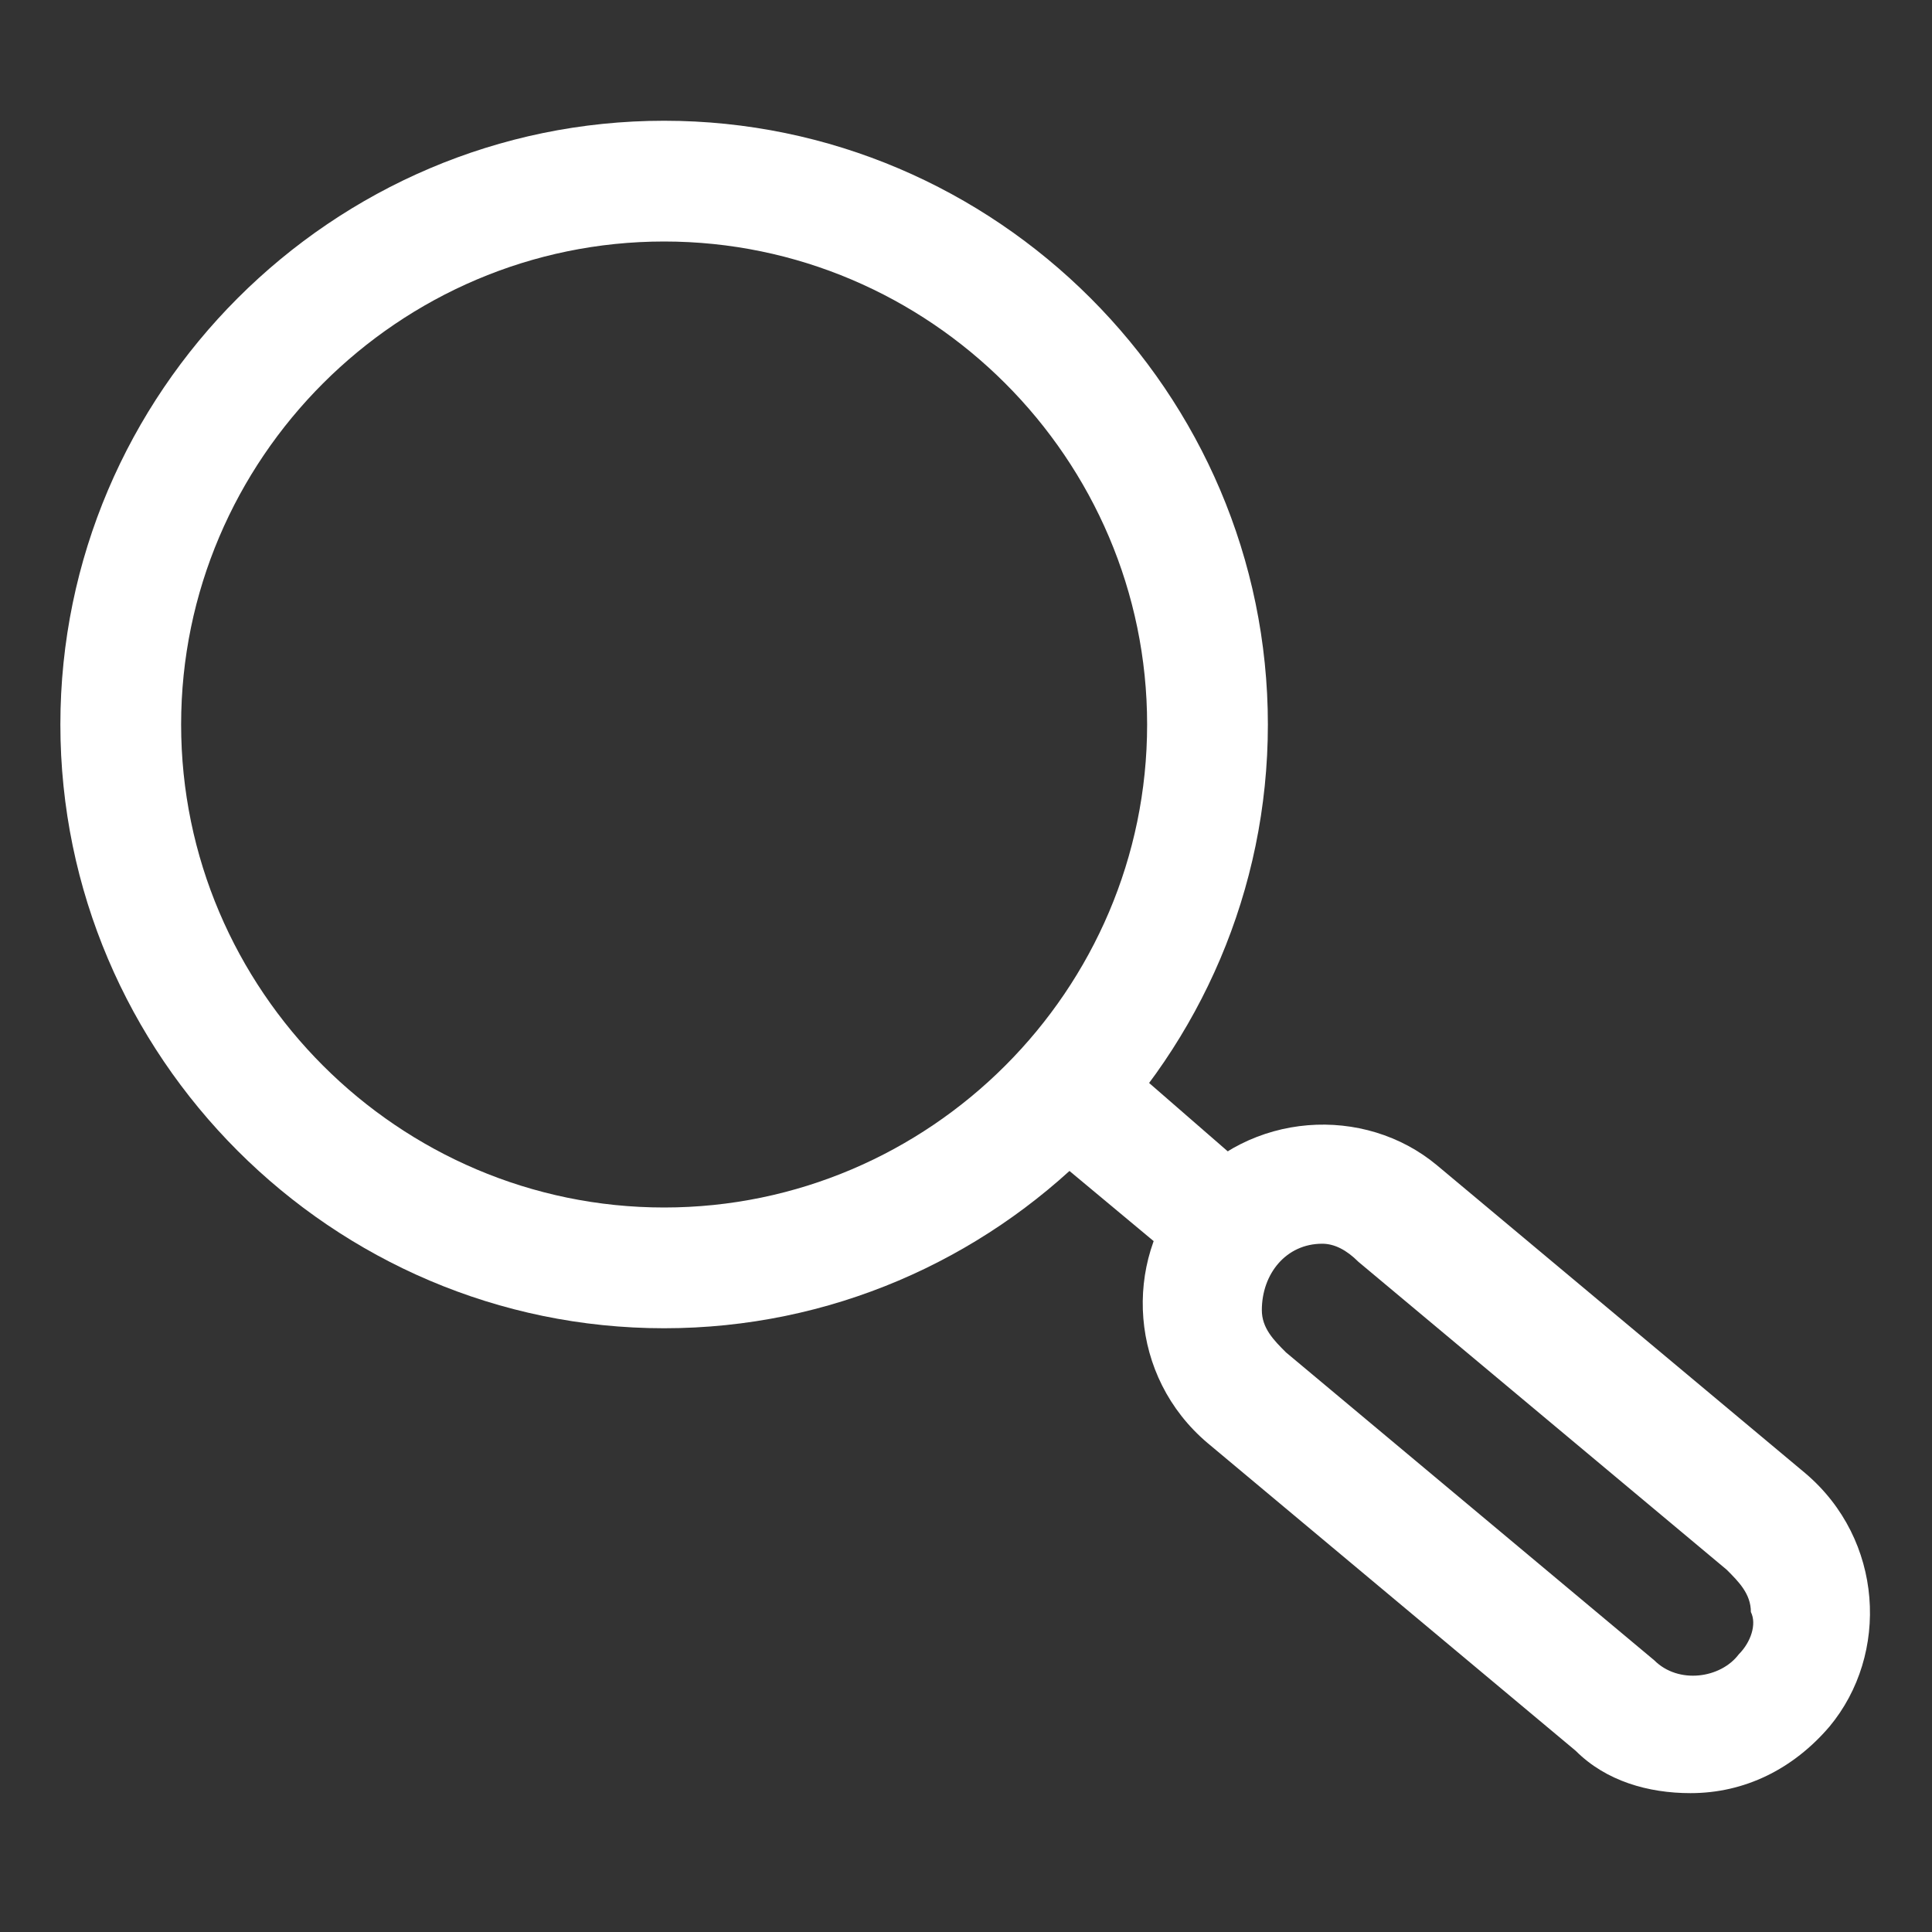
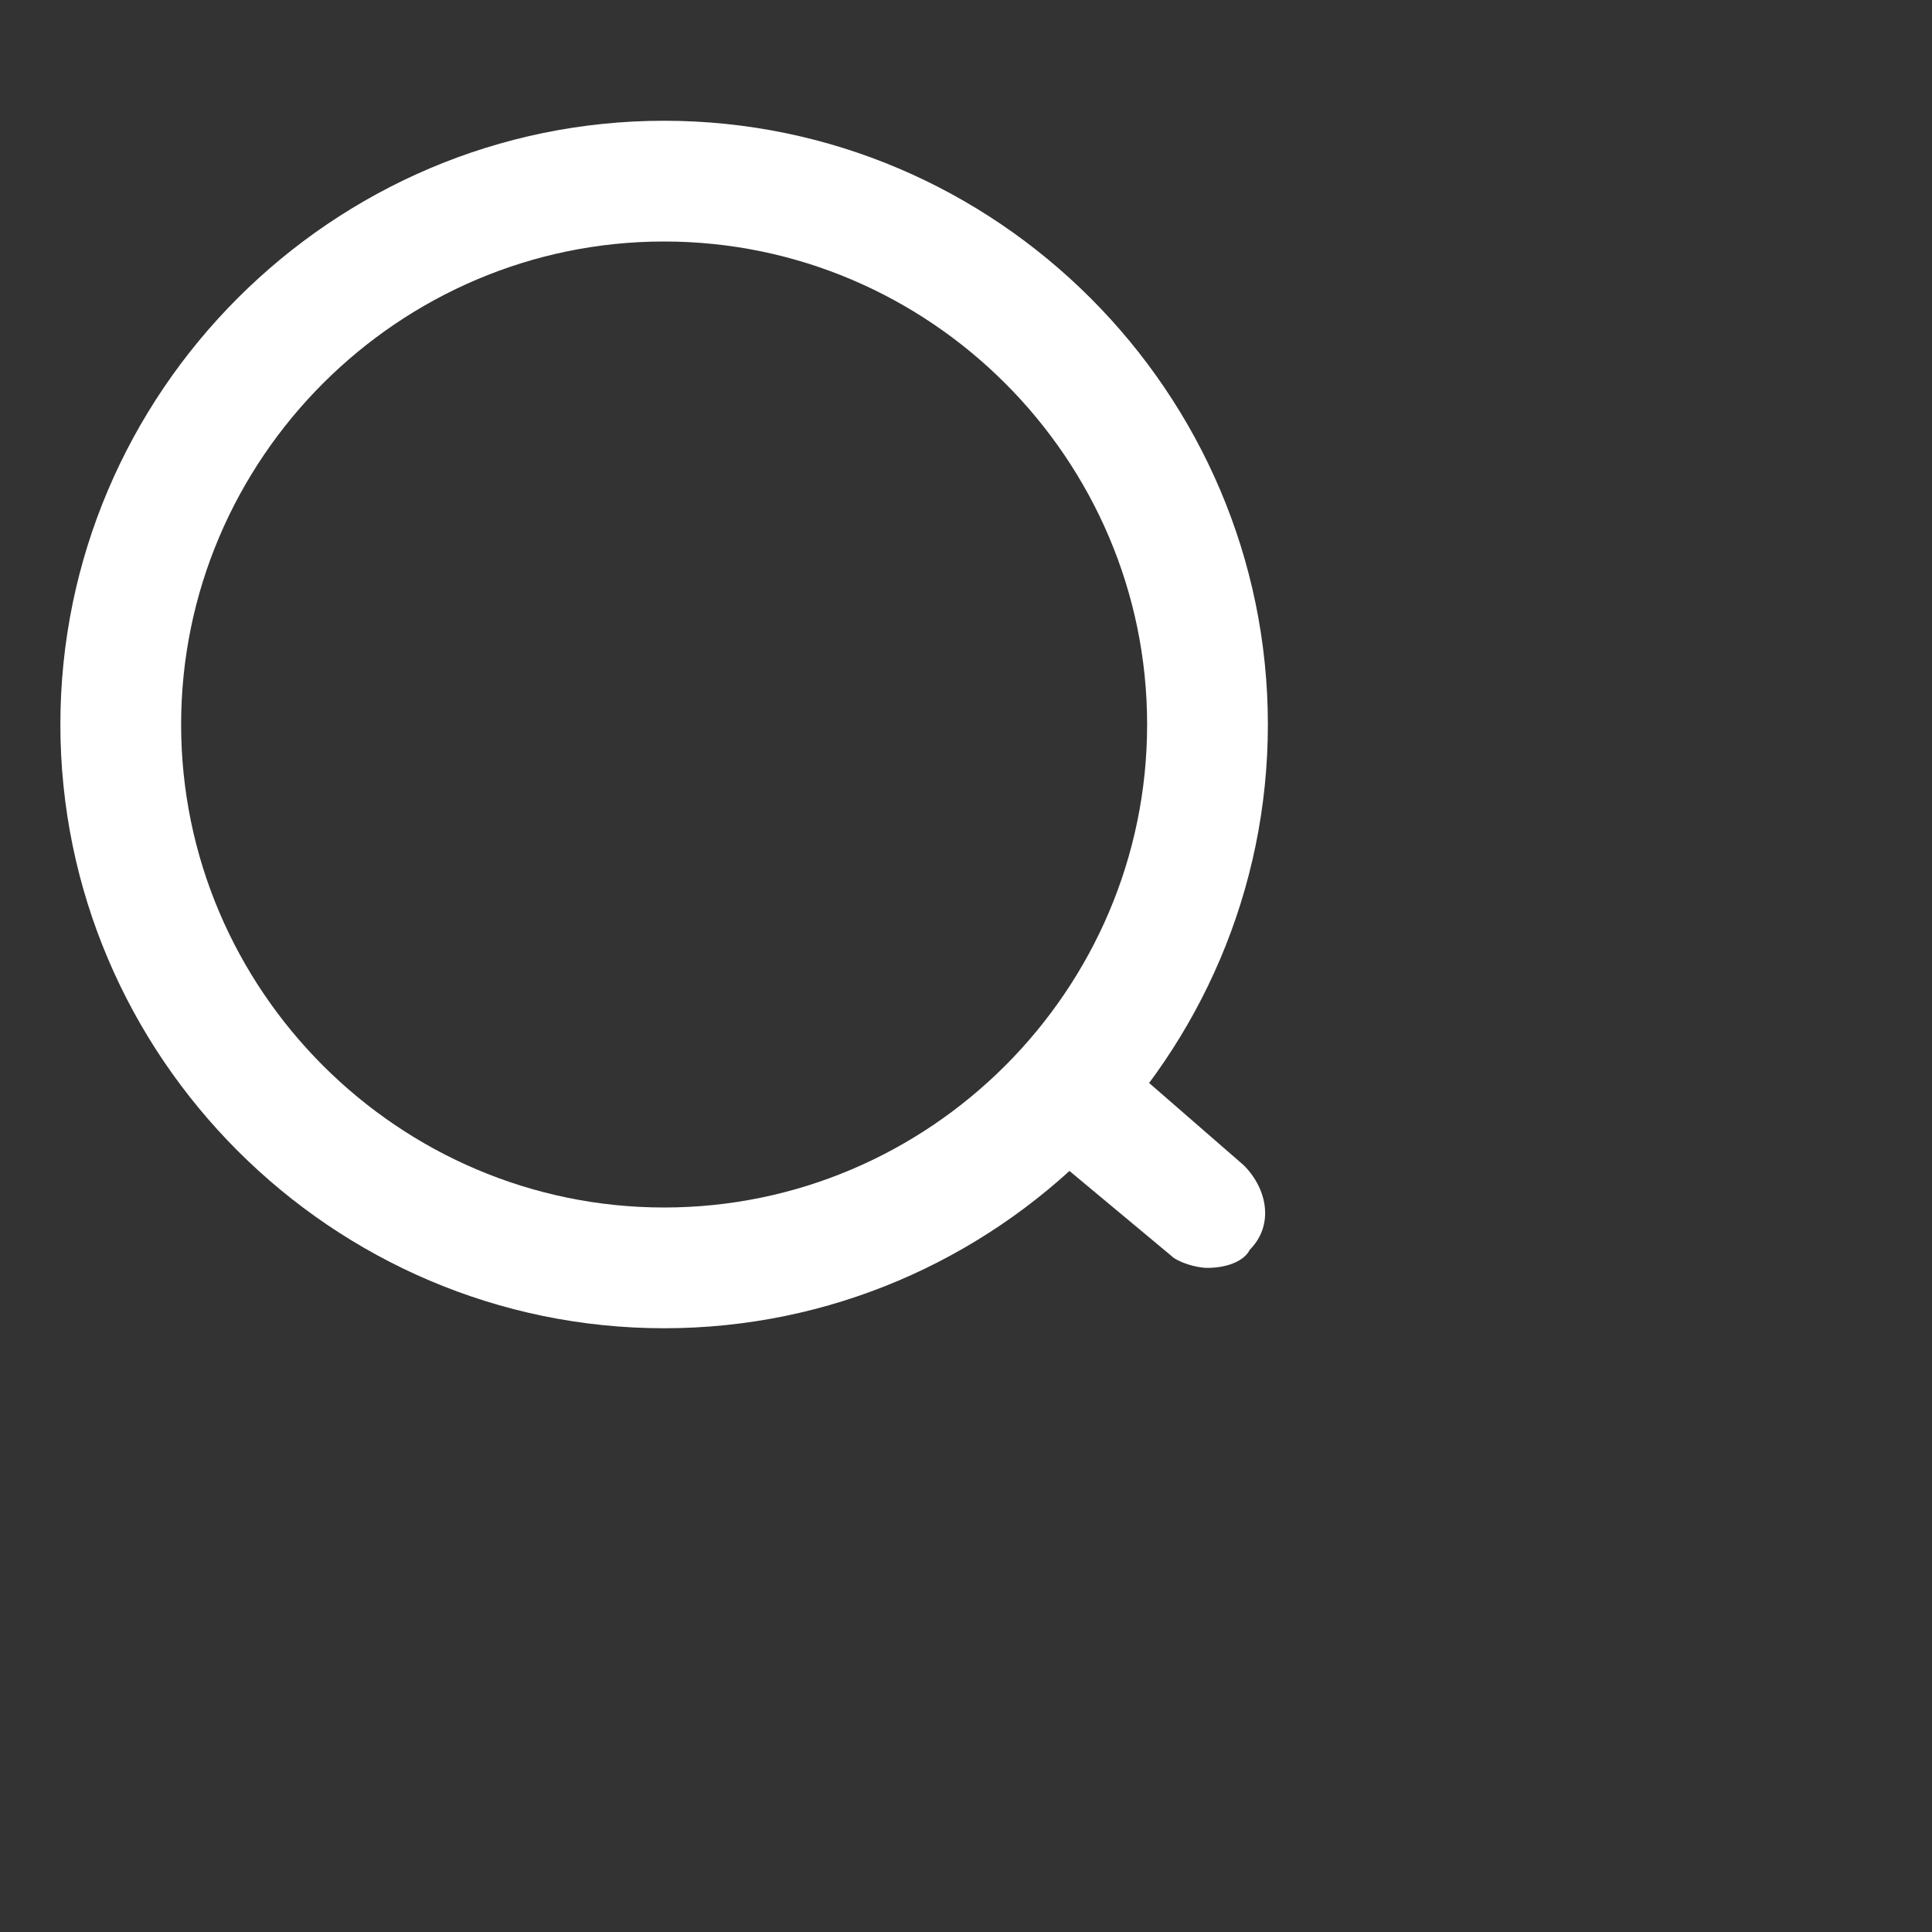
<svg xmlns="http://www.w3.org/2000/svg" version="1.1" id="Capa_1" x="0px" y="0px" viewBox="0 0 32 32" style="enable-background:new 0 0 32 32;" xml:space="preserve">
  <rect x="0" y="0" width="32" height="32" fill="#333333" stroke="none" />
  <style type="text/css">
	.st0{fill:#FFFFFF;}
</style>
  <g id="Layer_3">
    <path class="st0" d="M11,22C5.5,22,1,17.5,1,12S5.5,2,11,2s10,4.5,10,10S16.5,22,11,22z M11,4c-4.4,0-8,3.6-8,8s3.6,8,8,8   s8-3.6,8-8S15.4,4,11,4z" />
-     <path class="st0" d="M28,29.7c-0.7,0-1.4-0.2-1.9-0.7l-6.1-5.1c-1.3-1.1-1.4-3-0.4-4.2c1.1-1.3,3-1.4,4.2-0.4l6.1,5.1   c1.3,1.1,1.4,3,0.4,4.2C29.7,29.3,28.9,29.7,28,29.7z M21.9,20.6L21.9,20.6c-0.6,0-1,0.5-1,1.1c0,0.3,0.2,0.5,0.4,0.7l6.1,5.1   c0.4,0.4,1.1,0.3,1.4-0.1c0,0,0,0,0,0c0.2-0.2,0.3-0.5,0.2-0.7c0-0.3-0.2-0.5-0.4-0.7l-6.1-5.1C22.3,20.7,22.1,20.6,21.9,20.6z" />
    <path class="st0" d="M20,21c-0.2,0-0.5-0.1-0.6-0.2l-2.4-2c-0.4-0.4-0.5-1-0.1-1.4c0.4-0.4,1-0.5,1.4-0.1l0,0l2.3,2   c0.4,0.4,0.5,1,0.1,1.4c0,0,0,0,0,0C20.6,20.9,20.3,21,20,21z" />
  </g>
</svg>